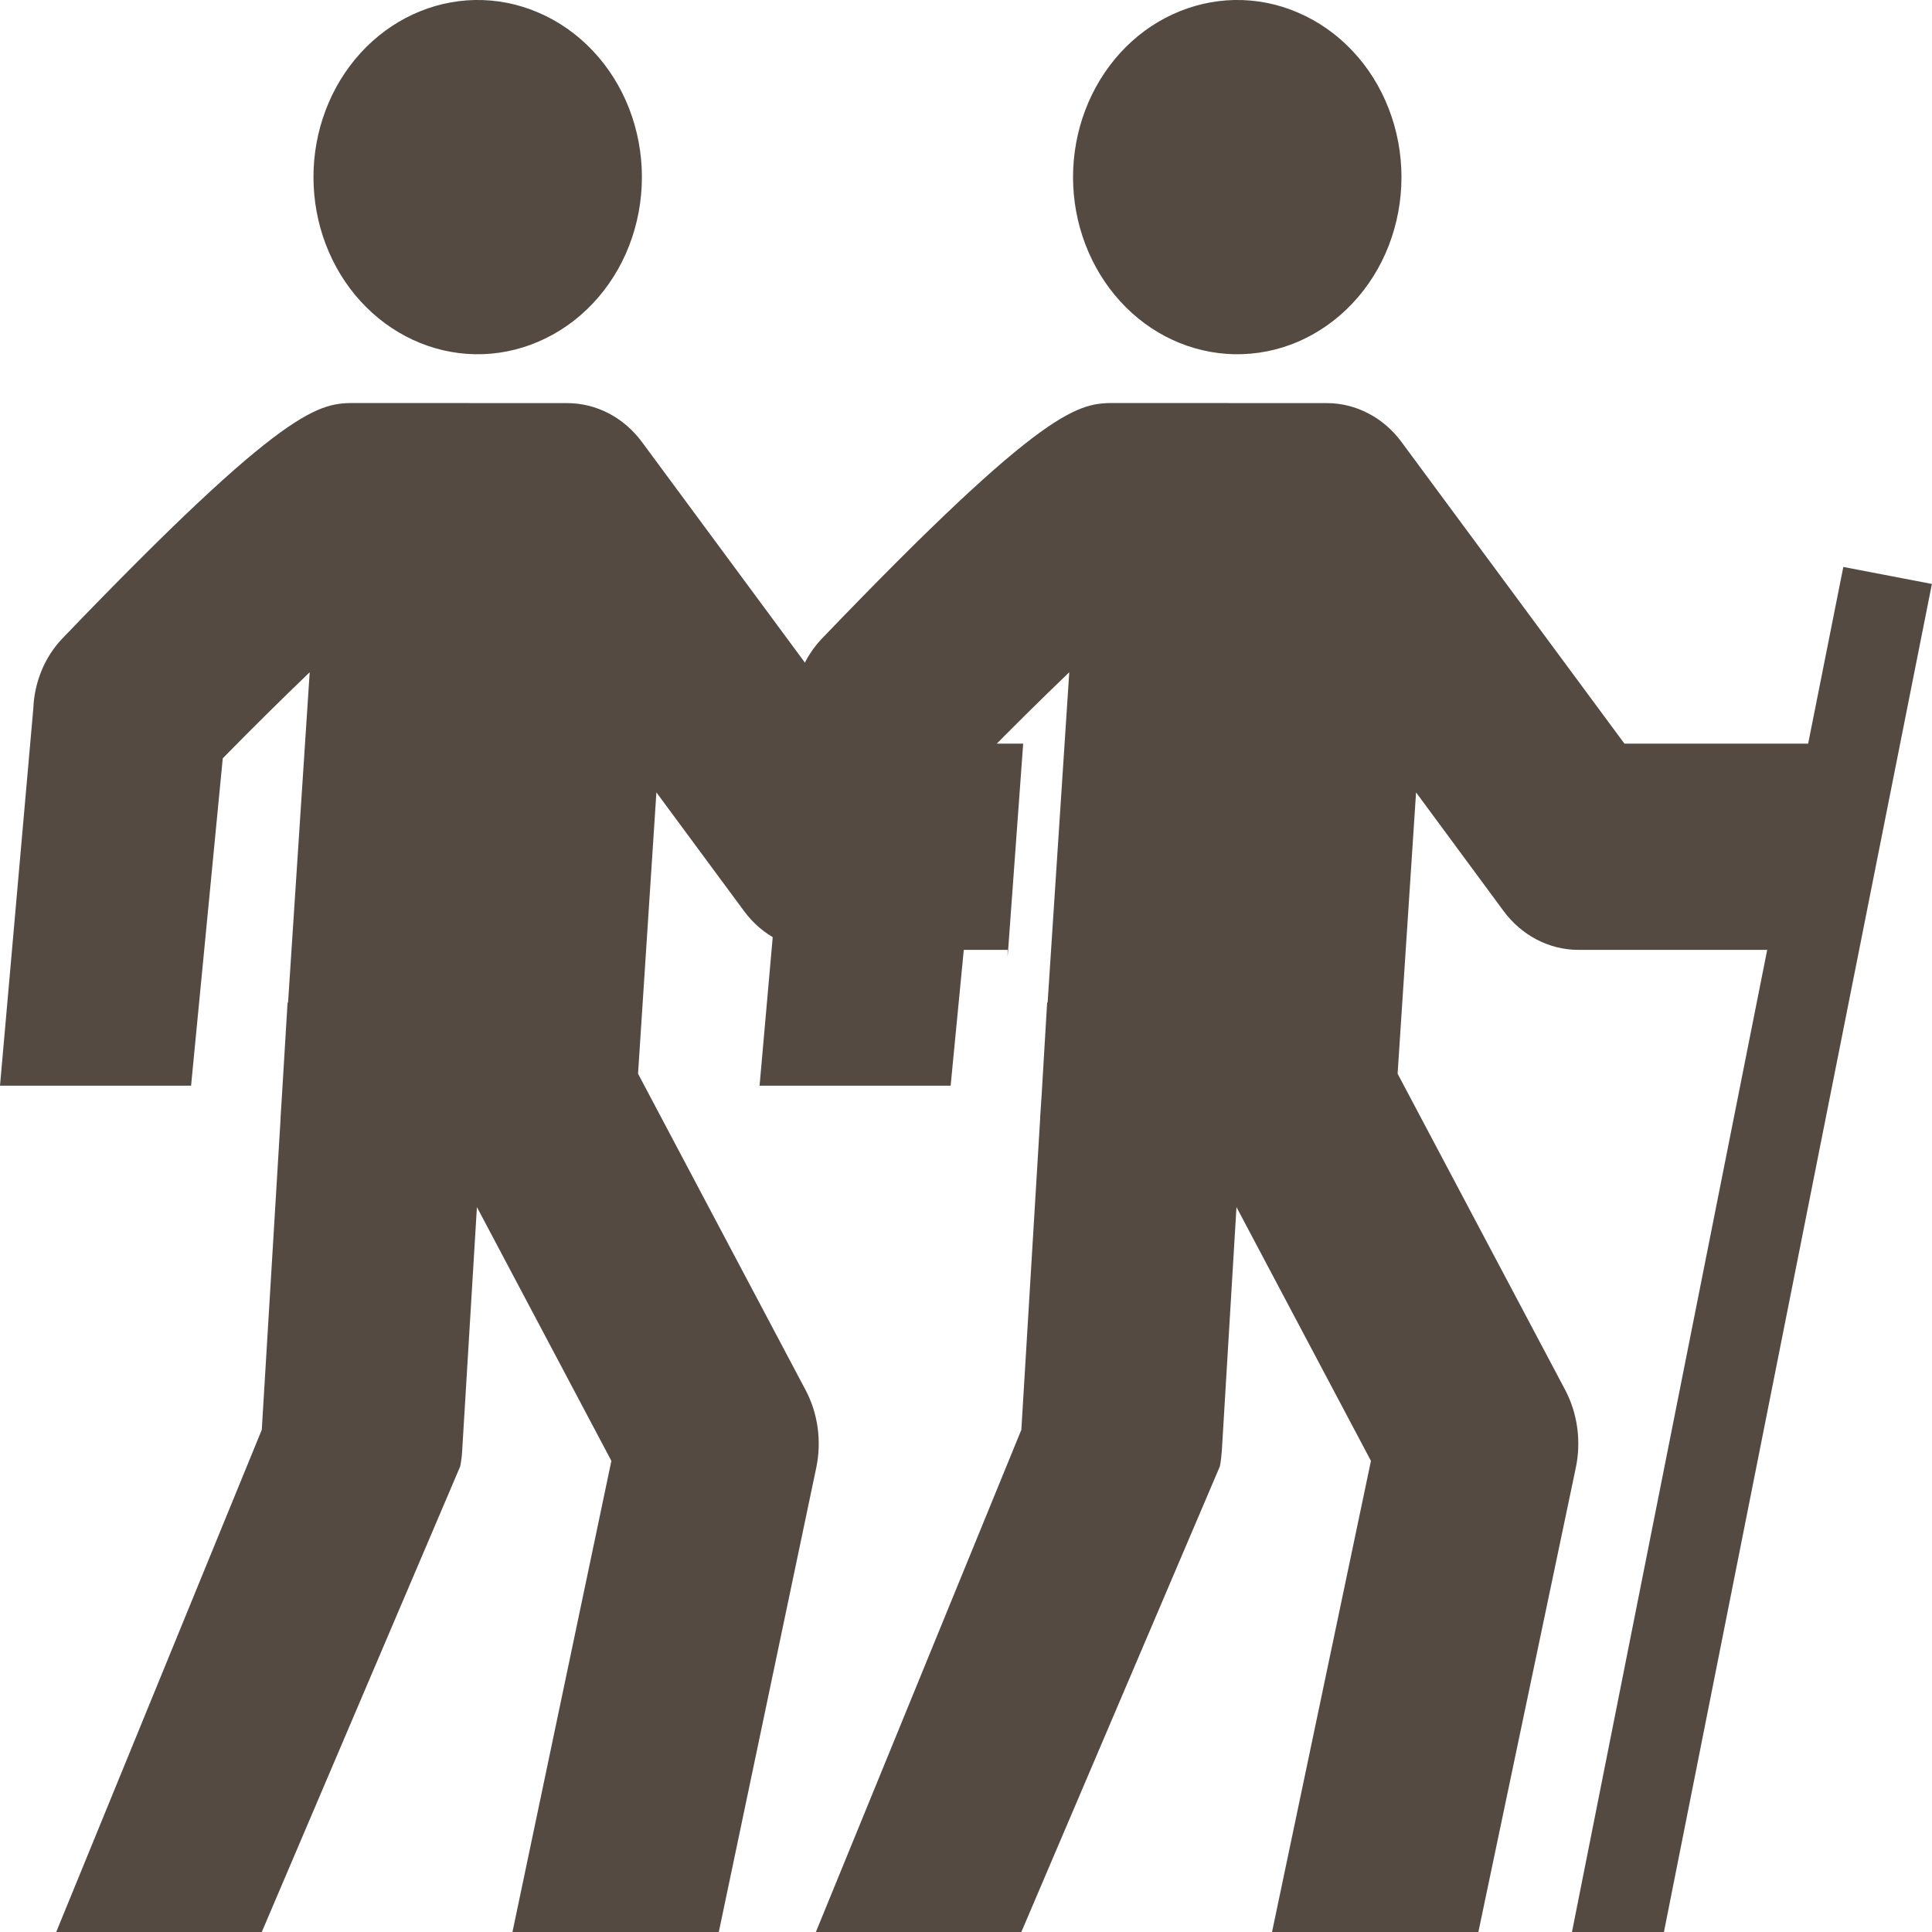
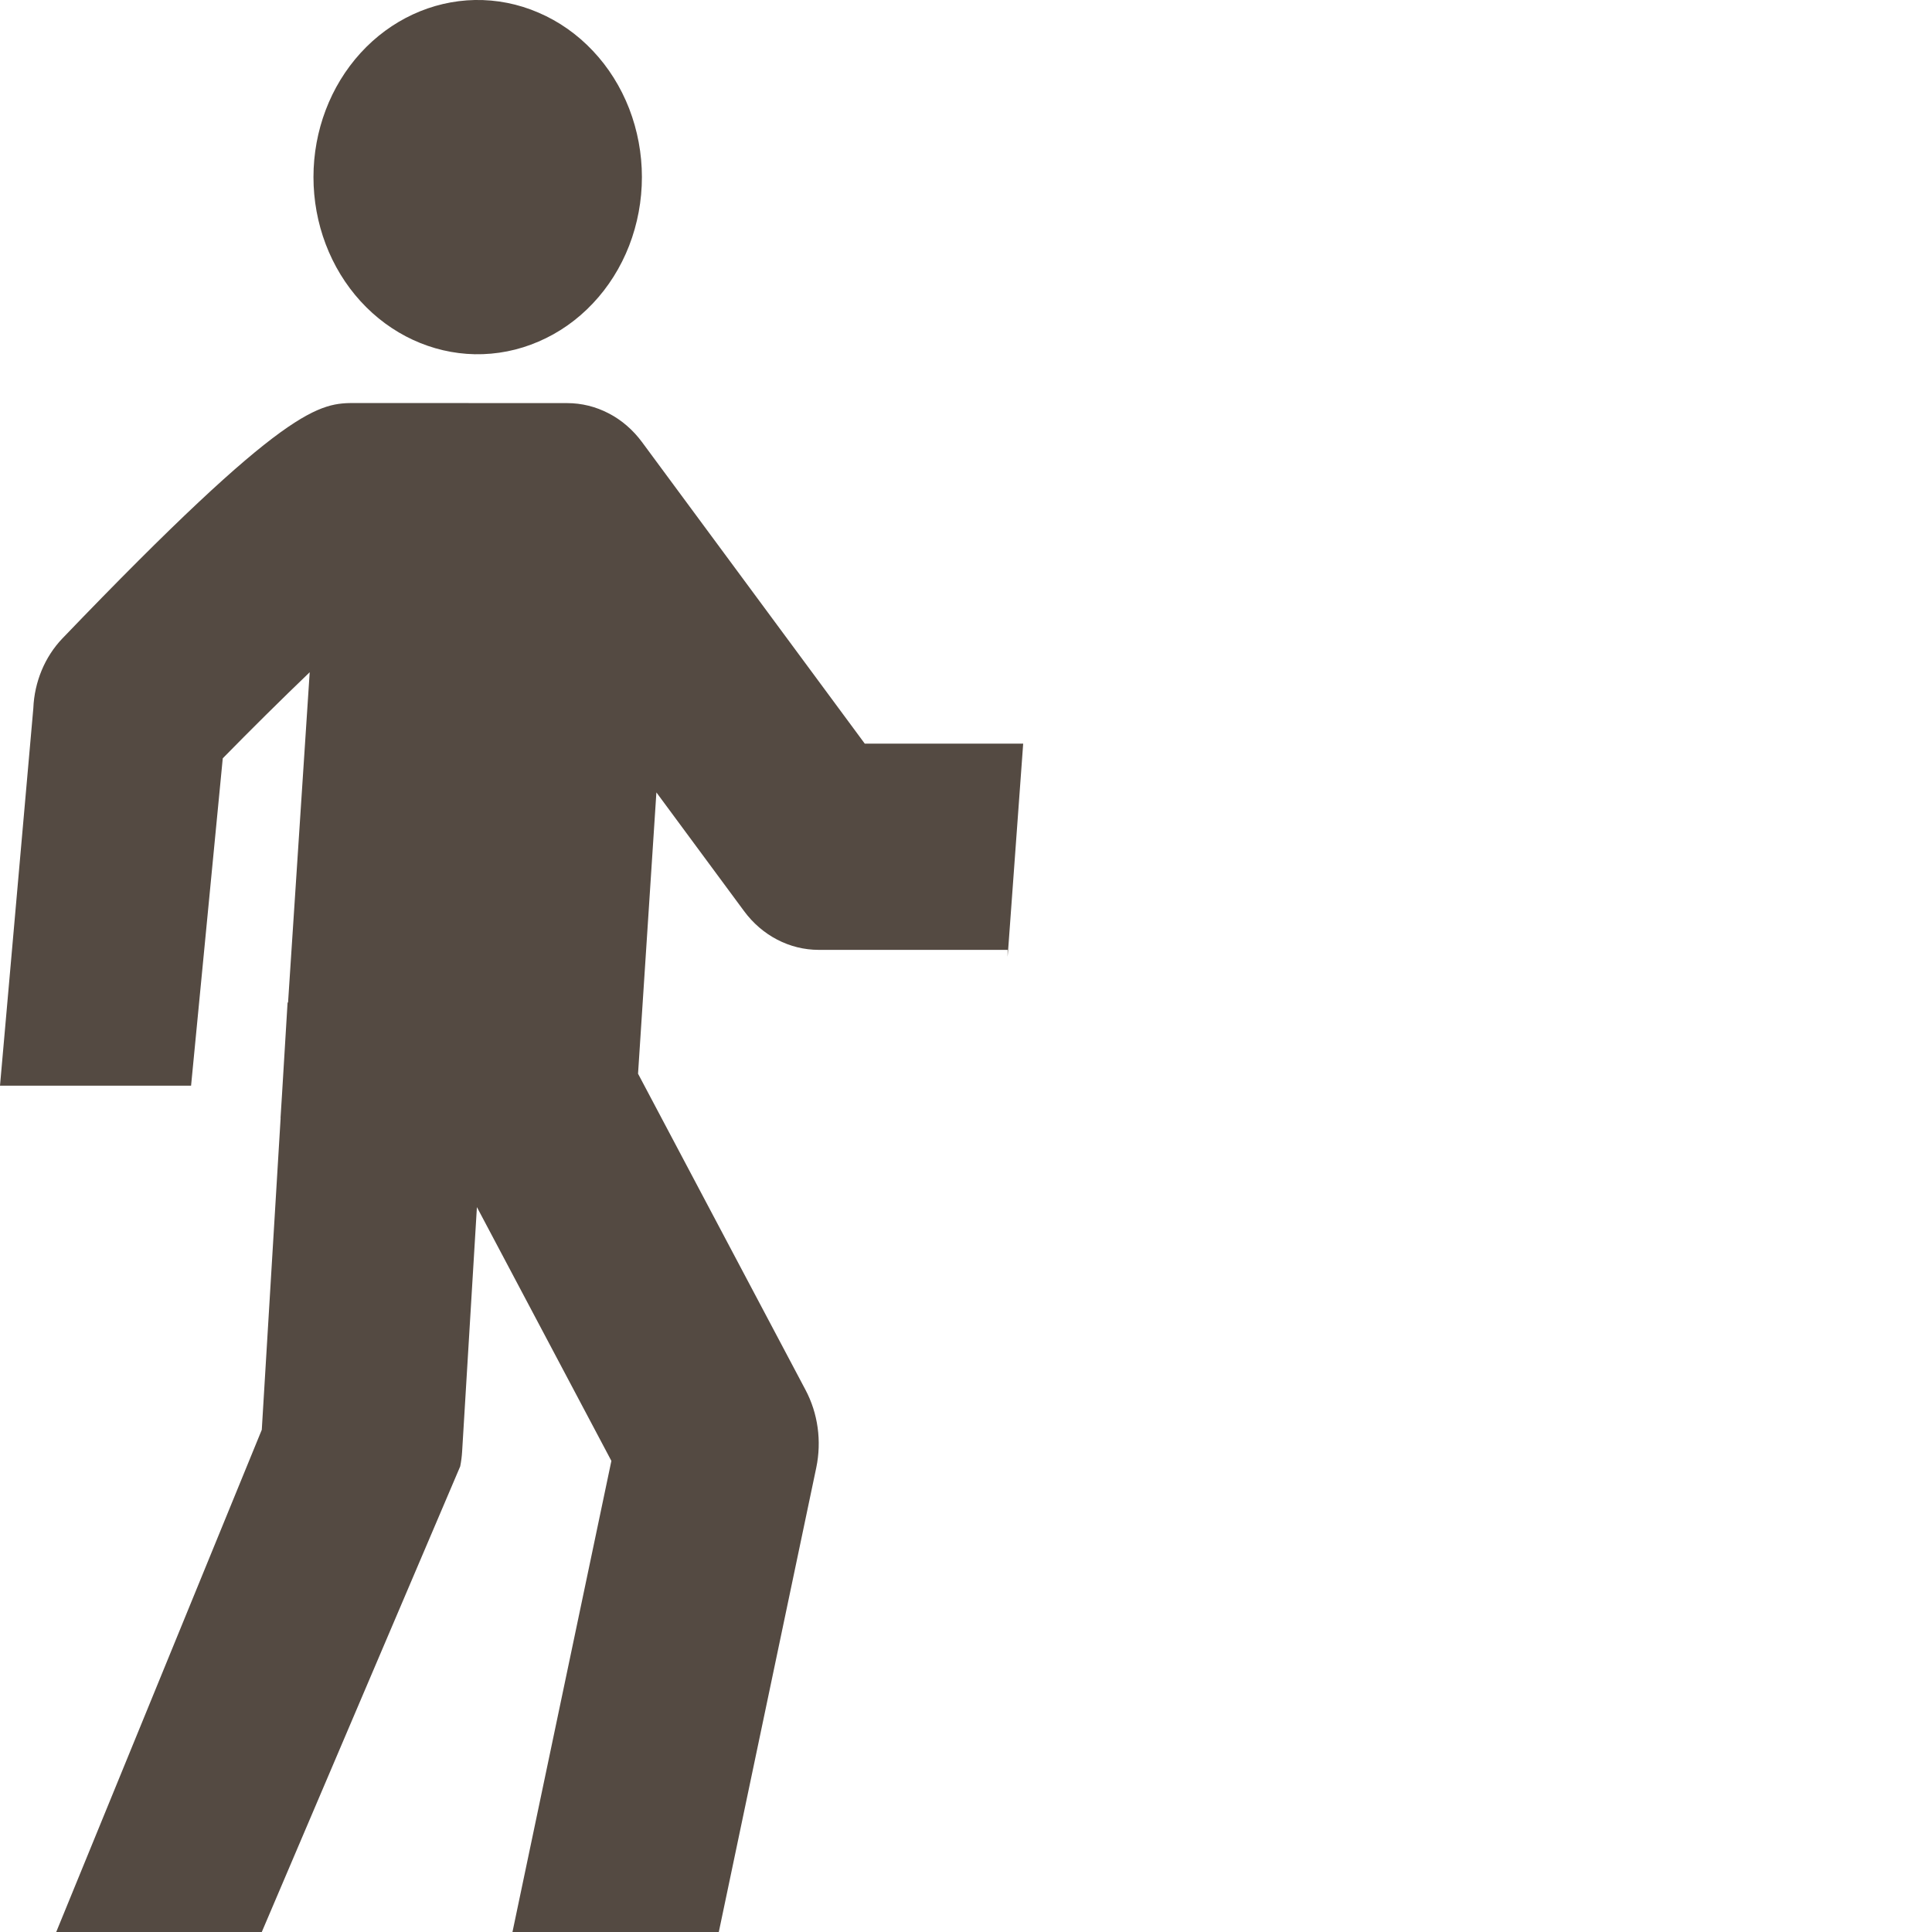
<svg xmlns="http://www.w3.org/2000/svg" width="20" height="20" viewBox="0 0 20 20" fill="none">
-   <path fill-rule="evenodd" clip-rule="evenodd" d="M12.779 3.667C13.004 3.671 13.229 3.627 13.438 3.537C13.648 3.446 13.839 3.312 14 3.141C14.161 2.971 14.289 2.767 14.376 2.543C14.463 2.318 14.508 2.077 14.508 1.834C14.508 1.59 14.463 1.349 14.376 1.125C14.289 0.9 14.161 0.696 14 0.526C13.839 0.355 13.648 0.221 13.438 0.131C13.229 0.04 13.004 -0.004 12.779 0C12.333 0.009 11.908 0.206 11.596 0.548C11.284 0.891 11.108 1.353 11.108 1.834C11.108 2.314 11.284 2.776 11.596 3.119C11.908 3.462 12.333 3.658 12.779 3.667ZM19.082 5.869L18.718 7.698H16.816L14.508 4.575C14.416 4.45 14.298 4.348 14.164 4.279C14.03 4.209 13.884 4.173 13.735 4.173L11.549 4.172C11.173 4.172 10.848 4.172 8.51 6.609C8.327 6.8 8.219 7.059 8.209 7.332L7.863 11.239H9.841L10.169 7.85C10.465 7.548 10.765 7.251 11.069 6.959L10.845 10.378L10.84 10.378L10.783 11.336L10.767 11.574H10.768L10.573 14.801L8.446 20H10.573L12.628 15.18C12.638 15.129 12.644 15.078 12.648 15.025L12.8 12.496L14.192 15.123L13.168 20H15.304L16.313 15.193C16.37 14.919 16.331 14.631 16.202 14.387L14.468 11.115L14.659 8.203L15.565 9.431C15.753 9.685 16.038 9.833 16.339 9.833H18.294L16.273 20L17.225 20L19.999 6.045L19.082 5.869Z" fill="#544A42" />
  <path fill-rule="evenodd" clip-rule="evenodd" d="M4.915 3.667C5.141 3.671 5.365 3.627 5.575 3.536C5.785 3.446 5.976 3.312 6.137 3.141C6.298 2.971 6.426 2.767 6.513 2.543C6.6 2.318 6.645 2.077 6.645 1.833C6.645 1.59 6.6 1.349 6.513 1.124C6.426 0.9 6.298 0.696 6.137 0.526C5.976 0.355 5.785 0.221 5.575 0.131C5.365 0.04 5.141 -0.004 4.915 0C4.47 0.009 4.045 0.206 3.733 0.548C3.42 0.891 3.245 1.353 3.245 1.833C3.245 2.314 3.42 2.776 3.733 3.119C4.045 3.461 4.47 3.658 4.915 3.667ZM10.592 7.698H8.952L6.645 4.575C6.552 4.45 6.435 4.348 6.301 4.279C6.167 4.209 6.02 4.173 5.872 4.173L3.685 4.172C3.309 4.172 2.985 4.172 0.646 6.609C0.464 6.799 0.356 7.059 0.345 7.332L0 11.239H1.978L2.306 7.85C2.602 7.548 2.902 7.251 3.206 6.959L2.982 10.378L2.977 10.378L2.919 11.336L2.904 11.574H2.905L2.71 14.801L0.582 20H2.71L4.764 15.18C4.774 15.129 4.781 15.077 4.784 15.025L4.937 12.496L6.329 15.123L5.305 20H7.441L8.45 15.193C8.507 14.919 8.468 14.631 8.338 14.387L6.605 11.115L6.795 8.203L7.702 9.431C7.889 9.685 8.174 9.833 8.475 9.833H10.431V9.905L10.592 7.698Z" fill="#544A42" />
</svg>